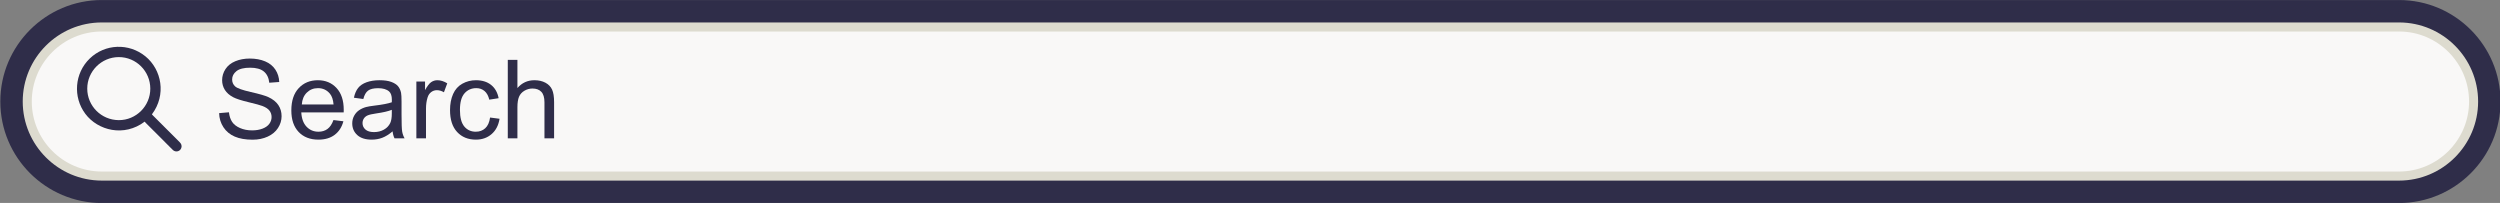
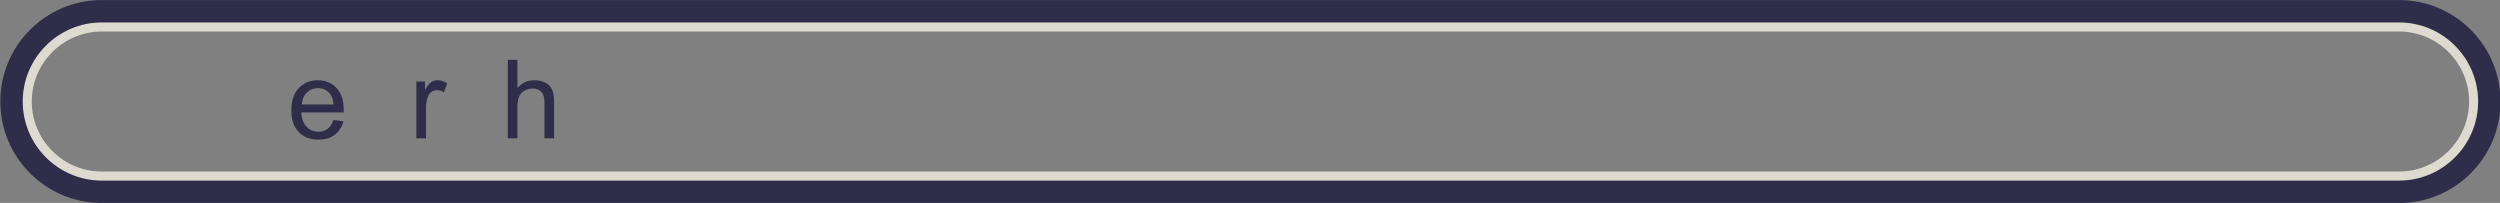
<svg xmlns="http://www.w3.org/2000/svg" clip-rule="evenodd" fill-rule="evenodd" height="668.0" preserveAspectRatio="xMidYMid meet" stroke-linejoin="round" stroke-miterlimit="2" version="1.0" viewBox="0.7 0.6 8228.6 668.0" width="8228.6" zoomAndPan="magnify">
  <rect x="0.7" y="0.6" width="8228.6" height="668.0" fill="#808080" stroke="none" />
  <g>
    <g>
      <g fill-rule="nonzero">
        <g id="change1_1">
-           <path d="M4991.45,471.204C4991.45,510.594 4959.52,542.514 4920.14,542.514L3105.59,542.514C3066.21,542.514 3034.28,510.594 3034.28,471.204C3034.28,431.824 3066.21,399.905 3105.59,399.905L4920.14,399.905C4959.52,399.905 4991.45,431.824 4991.45,471.204Z" fill="#f9f8f7" transform="translate(-12605.22 -1628.788) scale(4.167)" />
-         </g>
+           </g>
        <g id="change2_1">
          <path d="M4920.14,526.514L3105.59,526.514C3075.09,526.514 3050.28,501.704 3050.28,471.204C3050.28,440.715 3075.09,415.905 3105.59,415.905L4920.14,415.905C4950.64,415.905 4975.45,440.715 4975.45,471.204C4975.45,501.704 4950.64,526.514 4920.14,526.514ZM4920.14,399.905L3105.59,399.905C3066.21,399.905 3034.28,431.824 3034.28,471.204C3034.28,510.594 3066.21,542.514 3105.59,542.514L4920.14,542.514C4959.52,542.514 4991.45,510.594 4991.45,471.204C4991.45,431.824 4959.52,399.905 4920.14,399.905Z" fill="#dddbcf" transform="translate(-12605.22 -1628.788) scale(4.167)" />
        </g>
        <g id="change3_1">
          <path d="M3105.59,408.753C3071.15,408.753 3043.13,436.769 3043.13,471.21C3043.13,505.648 3071.15,533.667 3105.59,533.667L4920.14,533.667C4954.58,533.667 4982.6,505.648 4982.6,471.21C4982.6,436.769 4954.58,408.753 4920.14,408.753L3105.59,408.753ZM4920.14,551.368L3105.59,551.368C3061.39,551.368 3025.43,515.408 3025.43,471.21C3025.43,427.01 3061.39,391.051 3105.59,391.051L4920.14,391.051C4964.34,391.051 5000.3,427.01 5000.3,471.21C5000.3,515.408 4964.34,551.368 4920.14,551.368Z" fill="#2f2d49" transform="translate(-12605.22 -1628.788) scale(4.167)" />
        </g>
        <g id="change3_2">
-           <path d="M3143.9,461.019C3143.87,447.249 3132.7,436.082 3118.98,436.119C3105.25,436.156 3094.07,447.376 3094.1,461.089C3094.13,474.781 3105.23,485.852 3119,485.916C3132.71,485.982 3143.92,474.768 3143.9,461.019ZM3139.47,487.093C3123.22,499.415 3102.51,494.155 3092.61,480.971C3082.62,467.665 3084.04,448.873 3096.08,437.238C3108.15,425.582 3126.98,424.859 3140.06,435.539C3152.85,445.988 3156.78,465.958 3145.16,481.349C3145.4,481.613 3145.66,481.896 3145.92,482.165C3152.99,489.23 3160.05,496.301 3167.13,503.353C3168.41,504.629 3168.97,506.079 3168.41,507.832C3167.54,510.545 3164.24,511.519 3162.01,509.742C3161.69,509.48 3161.39,509.173 3161.1,508.876C3154.14,501.927 3147.19,494.977 3140.24,488.023C3139.97,487.749 3139.75,487.428 3139.47,487.093Z" fill="#2f2d49" transform="translate(-12605.22 -1628.788) scale(4.167)" />
-         </g>
+           </g>
        <g id="change3_3">
-           <path d="M3198.26,480.391L3206,479.715C3206.37,482.815 3207.22,485.36 3208.56,487.345C3209.9,489.333 3211.97,490.94 3214.79,492.166C3217.61,493.391 3220.78,494.005 3224.3,494.005C3227.44,494.005 3230.2,493.54 3232.59,492.611C3234.99,491.679 3236.77,490.406 3237.94,488.784C3239.11,487.163 3239.7,485.395 3239.7,483.477C3239.7,481.534 3239.13,479.835 3238,478.383C3236.88,476.931 3235.02,475.713 3232.42,474.725C3230.76,474.079 3227.08,473.071 3221.39,471.704C3215.7,470.336 3211.71,469.047 3209.42,467.834C3206.46,466.285 3204.26,464.362 3202.81,462.063C3201.36,459.766 3200.63,457.195 3200.63,454.347C3200.63,451.218 3201.52,448.295 3203.29,445.575C3205.07,442.854 3207.66,440.79 3211.07,439.381C3214.48,437.971 3218.27,437.266 3222.45,437.266C3227.04,437.266 3231.09,438.007 3234.6,439.487C3238.11,440.966 3240.81,443.143 3242.7,446.018C3244.59,448.893 3245.6,452.149 3245.74,455.786L3237.88,456.377C3237.46,452.459 3236.02,449.5 3233.59,447.498C3231.15,445.497 3227.55,444.496 3222.78,444.496C3217.82,444.496 3214.21,445.406 3211.94,447.223C3209.67,449.041 3208.54,451.233 3208.54,453.798C3208.54,456.024 3209.34,457.856 3210.95,459.294C3212.52,460.731 3216.65,462.205 3223.31,463.712C3229.98,465.22 3234.55,466.538 3237.03,467.665C3240.64,469.329 3243.3,471.436 3245.02,473.987C3246.74,476.538 3247.6,479.475 3247.6,482.801C3247.6,486.098 3246.66,489.206 3244.77,492.124C3242.88,495.041 3240.17,497.311 3236.63,498.93C3233.09,500.551 3229.11,501.362 3224.69,501.362C3219.08,501.362 3214.38,500.544 3210.59,498.91C3206.79,497.276 3203.82,494.815 3201.67,491.533C3199.51,488.249 3198.37,484.535 3198.26,480.391Z" fill="#2f2d49" transform="translate(-12605.22 -1628.788) scale(4.167)" />
-         </g>
+           </g>
        <g id="change3_4">
          <path d="M3263.58,473.542L3288.65,473.542C3288.32,469.766 3287.36,466.933 3285.78,465.044C3283.36,462.113 3280.21,460.646 3276.35,460.646C3272.86,460.646 3269.92,461.816 3267.54,464.156C3265.15,466.496 3263.84,469.625 3263.58,473.542ZM3288.57,485.846L3296.43,486.817C3295.19,491.412 3292.9,494.978 3289.54,497.515C3286.19,500.051 3281.9,501.319 3276.69,501.319C3270.12,501.319 3264.92,499.298 3261.07,495.253C3257.22,491.208 3255.3,485.535 3255.3,478.235C3255.3,470.682 3257.24,464.818 3261.13,460.646C3265.02,456.476 3270.07,454.39 3276.27,454.39C3282.27,454.39 3287.18,456.434 3290.98,460.521C3294.79,464.607 3296.69,470.357 3296.69,477.77C3296.69,478.221 3296.67,478.897 3296.65,479.8L3263.16,479.8C3263.44,484.732 3264.84,488.509 3267.35,491.13C3269.86,493.751 3272.98,495.063 3276.73,495.063C3279.52,495.063 3281.9,494.329 3283.88,492.863C3285.85,491.398 3287.41,489.059 3288.57,485.846Z" fill="#2f2d49" transform="translate(-12605.22 -1628.788) scale(4.167)" />
        </g>
        <g id="change3_5">
-           <path d="M3334.66,477.769C3331.89,478.897 3327.75,479.856 3322.22,480.644C3319.1,481.095 3316.88,481.604 3315.59,482.167C3314.29,482.731 3313.29,483.555 3312.58,484.64C3311.88,485.725 3311.53,486.93 3311.53,488.255C3311.53,490.285 3312.3,491.975 3313.83,493.33C3315.37,494.681 3317.62,495.358 3320.58,495.358C3323.51,495.358 3326.11,494.717 3328.4,493.434C3330.68,492.153 3332.36,490.397 3333.43,488.171C3334.25,486.453 3334.66,483.916 3334.66,480.56L3334.66,477.769ZM3335.29,494.766C3332.47,497.163 3329.76,498.854 3327.15,499.84C3324.54,500.827 3321.75,501.319 3318.76,501.319C3313.83,501.319 3310.03,500.115 3307.38,497.705C3304.74,495.295 3303.41,492.216 3303.41,488.467C3303.41,486.267 3303.91,484.259 3304.91,482.442C3305.91,480.624 3307.22,479.166 3308.84,478.065C3310.46,476.967 3312.29,476.135 3314.32,475.571C3315.81,475.176 3318.07,474.797 3321.08,474.429C3327.23,473.698 3331.75,472.824 3334.66,471.808C3334.68,470.766 3334.7,470.104 3334.7,469.821C3334.7,466.721 3333.98,464.538 3332.54,463.268C3330.6,461.55 3327.71,460.69 3323.87,460.69C3320.29,460.69 3317.65,461.317 3315.95,462.571C3314.24,463.826 3312.98,466.045 3312.16,469.229L3304.72,468.215C3305.4,465.031 3306.51,462.458 3308.06,460.499C3309.61,458.541 3311.85,457.033 3314.78,455.975C3317.71,454.918 3321.11,454.389 3324.97,454.389C3328.8,454.389 3331.92,454.841 3334.32,455.743C3336.71,456.644 3338.47,457.78 3339.6,459.147C3340.73,460.513 3341.52,462.24 3341.97,464.326C3342.22,465.623 3342.35,467.961 3342.35,471.343L3342.35,481.491C3342.35,488.565 3342.51,493.041 3342.84,494.915C3343.16,496.79 3343.8,498.586 3344.76,500.304L3336.81,500.304C3336.02,498.726 3335.51,496.88 3335.29,494.766Z" fill="#2f2d49" transform="translate(-12605.22 -1628.788) scale(4.167)" />
-         </g>
+           </g>
        <g id="change3_6">
          <path d="M3354.06,500.304L3354.06,455.405L3360.91,455.405L3360.91,462.211C3362.66,459.027 3364.27,456.926 3365.75,455.912C3367.23,454.897 3368.86,454.389 3370.63,454.389C3373.2,454.389 3375.81,455.207 3378.46,456.842L3375.83,463.903C3373.97,462.802 3372.11,462.254 3370.25,462.254C3368.59,462.254 3367.1,462.754 3365.77,463.755C3364.45,464.755 3363.5,466.143 3362.94,467.919C3362.09,470.625 3361.67,473.584 3361.67,476.798L3361.67,500.304L3354.06,500.304Z" fill="#2f2d49" transform="translate(-12605.22 -1628.788) scale(4.167)" />
        </g>
        <g id="change3_7">
-           <path d="M3412.28,483.858L3419.76,484.831C3418.95,489.989 3416.85,494.026 3413.48,496.944C3410.12,499.86 3405.98,501.319 3401.08,501.319C3394.93,501.319 3389.99,499.311 3386.26,495.296C3382.52,491.278 3380.65,485.521 3380.65,478.023C3380.65,473.176 3381.46,468.933 3383.06,465.298C3384.67,461.663 3387.12,458.934 3390.4,457.116C3393.68,455.299 3397.26,454.389 3401.12,454.389C3405.99,454.389 3409.98,455.624 3413.08,458.089C3416.18,460.555 3418.17,464.057 3419.04,468.595L3411.65,469.737C3410.94,466.721 3409.69,464.453 3407.9,462.929C3406.11,461.409 3403.95,460.646 3401.41,460.646C3397.58,460.646 3394.47,462.021 3392.07,464.769C3389.67,467.517 3388.48,471.866 3388.48,477.812C3388.48,483.844 3389.63,488.227 3391.94,490.962C3394.25,493.696 3397.27,495.062 3400.99,495.062C3403.98,495.062 3406.47,494.146 3408.47,492.313C3410.47,490.482 3411.74,487.664 3412.28,483.858Z" fill="#2f2d49" transform="translate(-12605.22 -1628.788) scale(4.167)" />
-         </g>
+           </g>
        <g id="change3_8">
          <path d="M3426.27,500.304L3426.27,438.324L3433.88,438.324L3433.88,460.563C3437.44,456.448 3441.92,454.389 3447.33,454.389C3450.65,454.389 3453.54,455.045 3456,456.356C3458.45,457.666 3460.2,459.477 3461.26,461.788C3462.32,464.1 3462.85,467.454 3462.85,471.85L3462.85,500.304L3455.24,500.304L3455.24,471.85C3455.24,468.046 3454.41,465.277 3452.76,463.543C3451.11,461.809 3448.78,460.944 3445.76,460.944C3443.51,460.944 3441.39,461.529 3439.4,462.698C3437.42,463.867 3436,465.453 3435.15,467.454C3434.31,469.455 3433.88,472.218 3433.88,475.741L3433.88,500.304L3426.27,500.304Z" fill="#2f2d49" transform="translate(-12605.22 -1628.788) scale(4.167)" />
        </g>
      </g>
    </g>
  </g>
</svg>